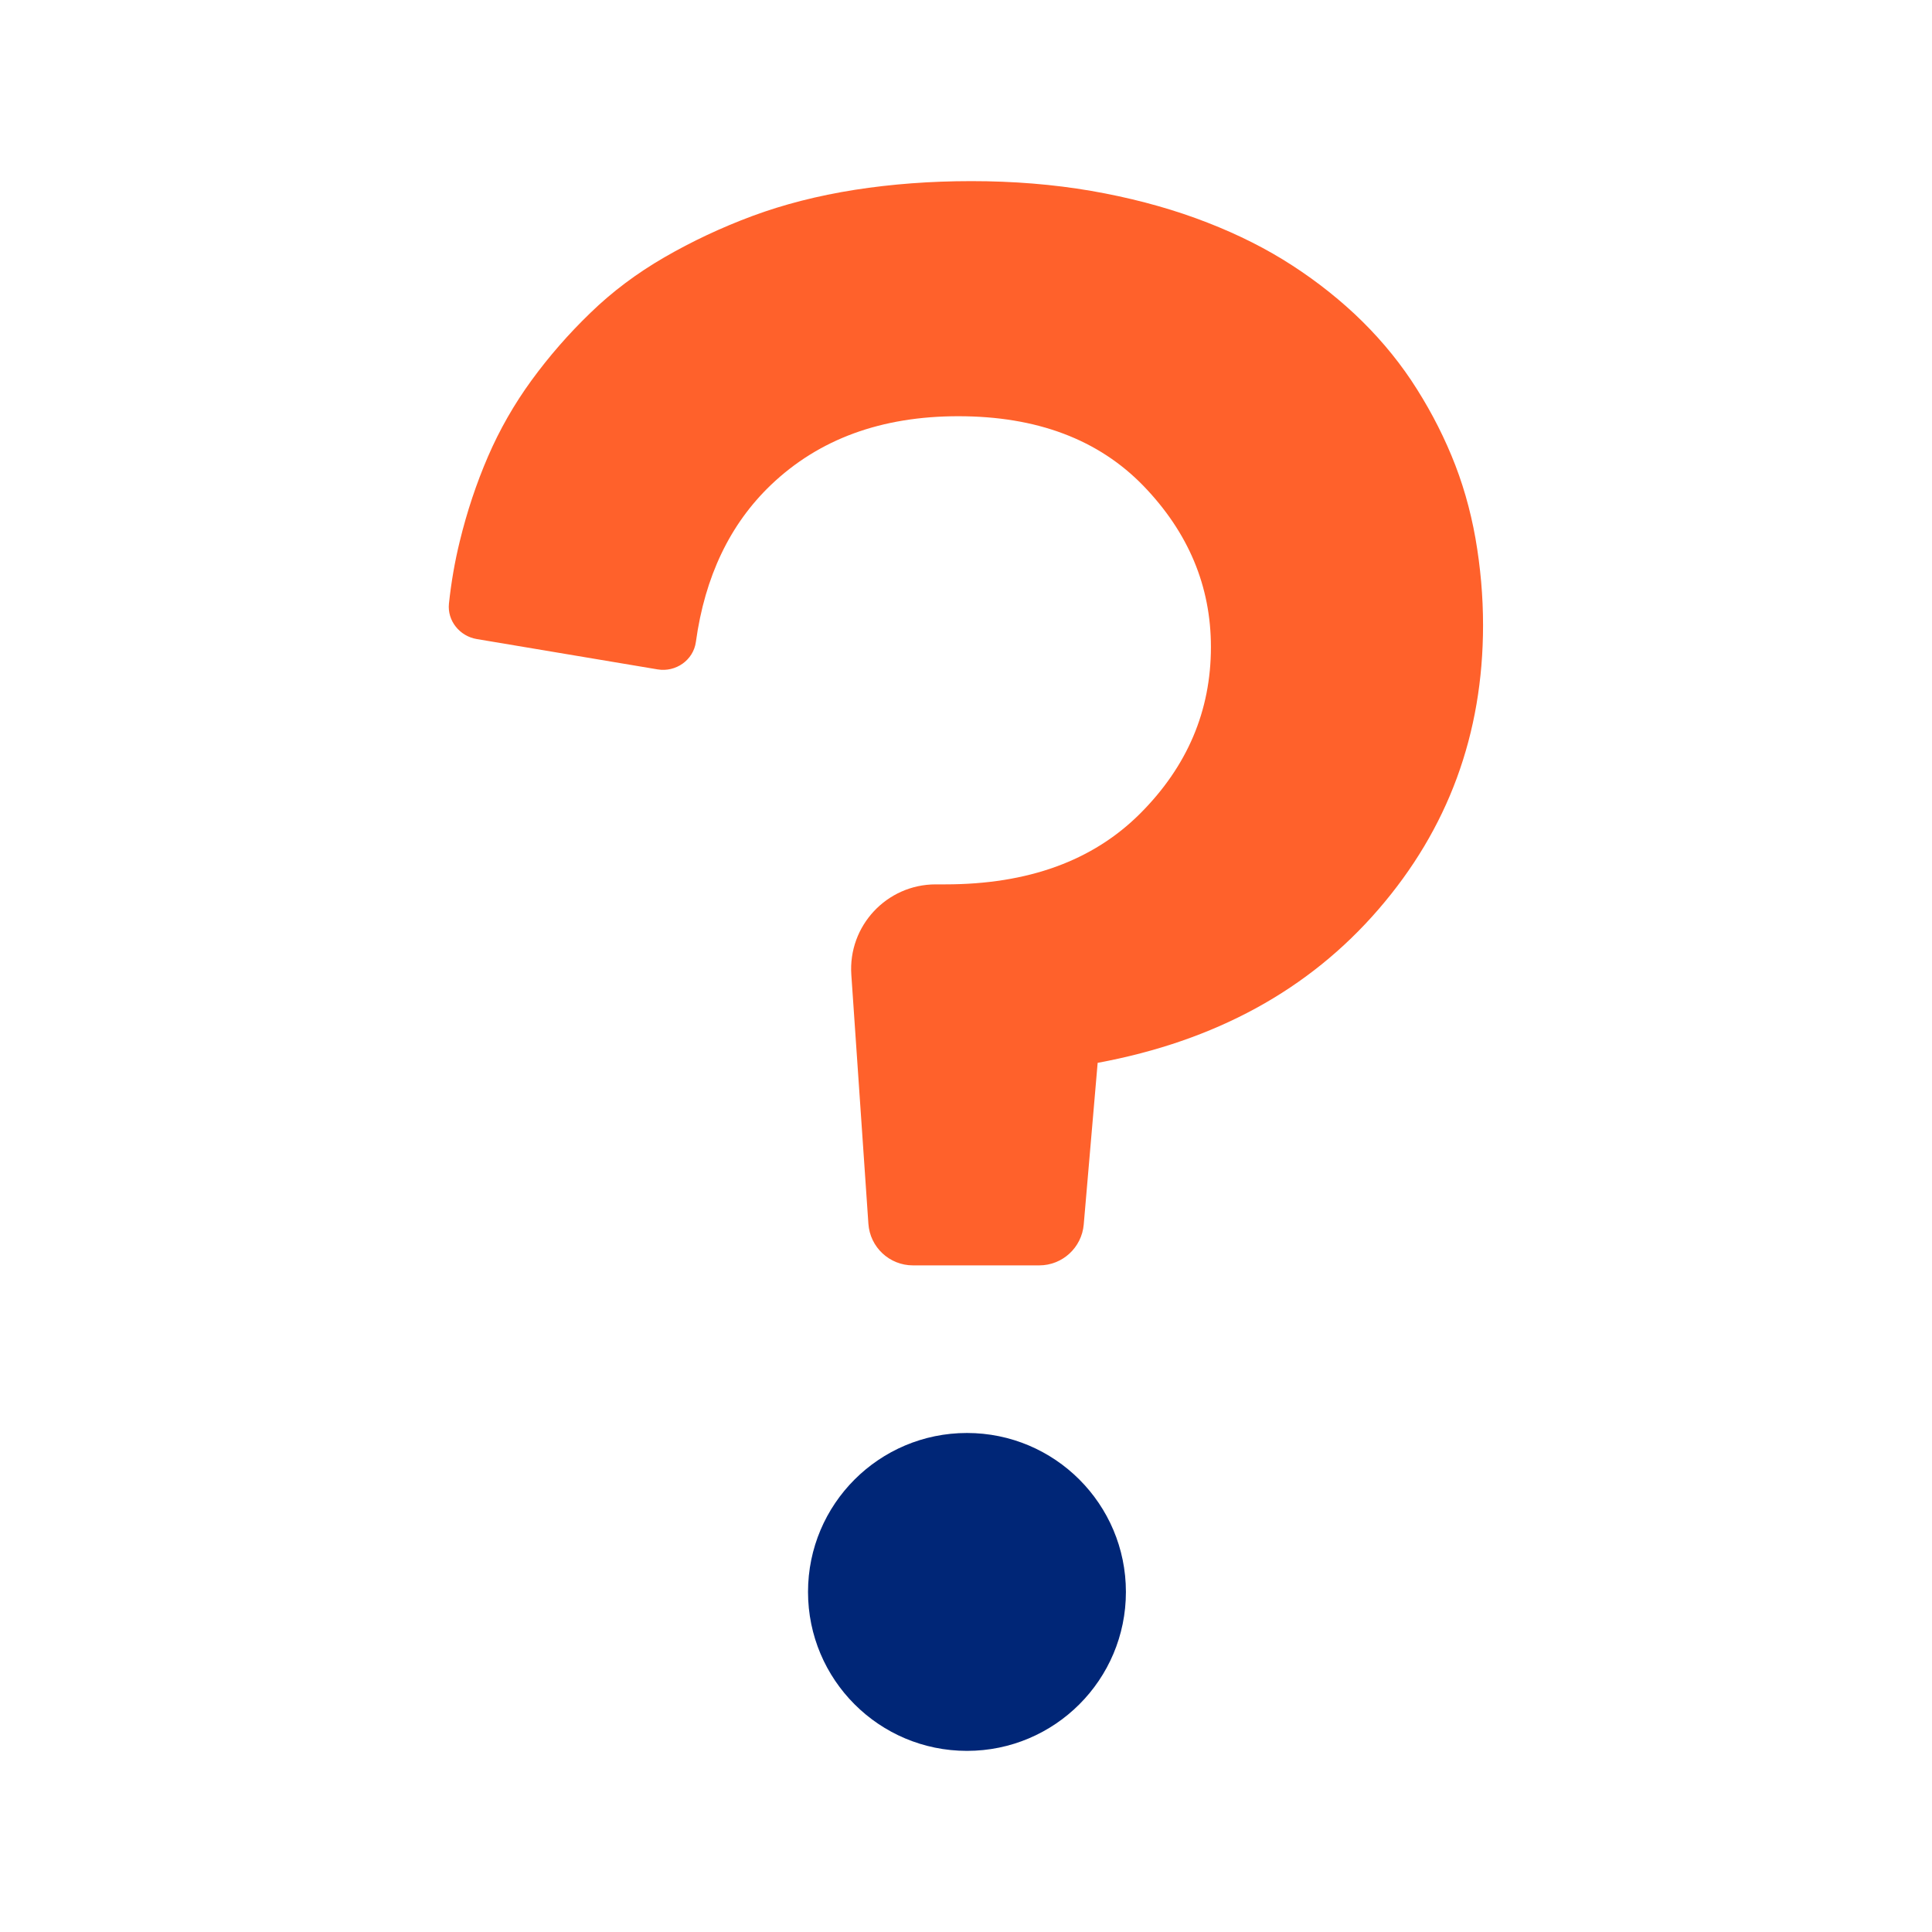
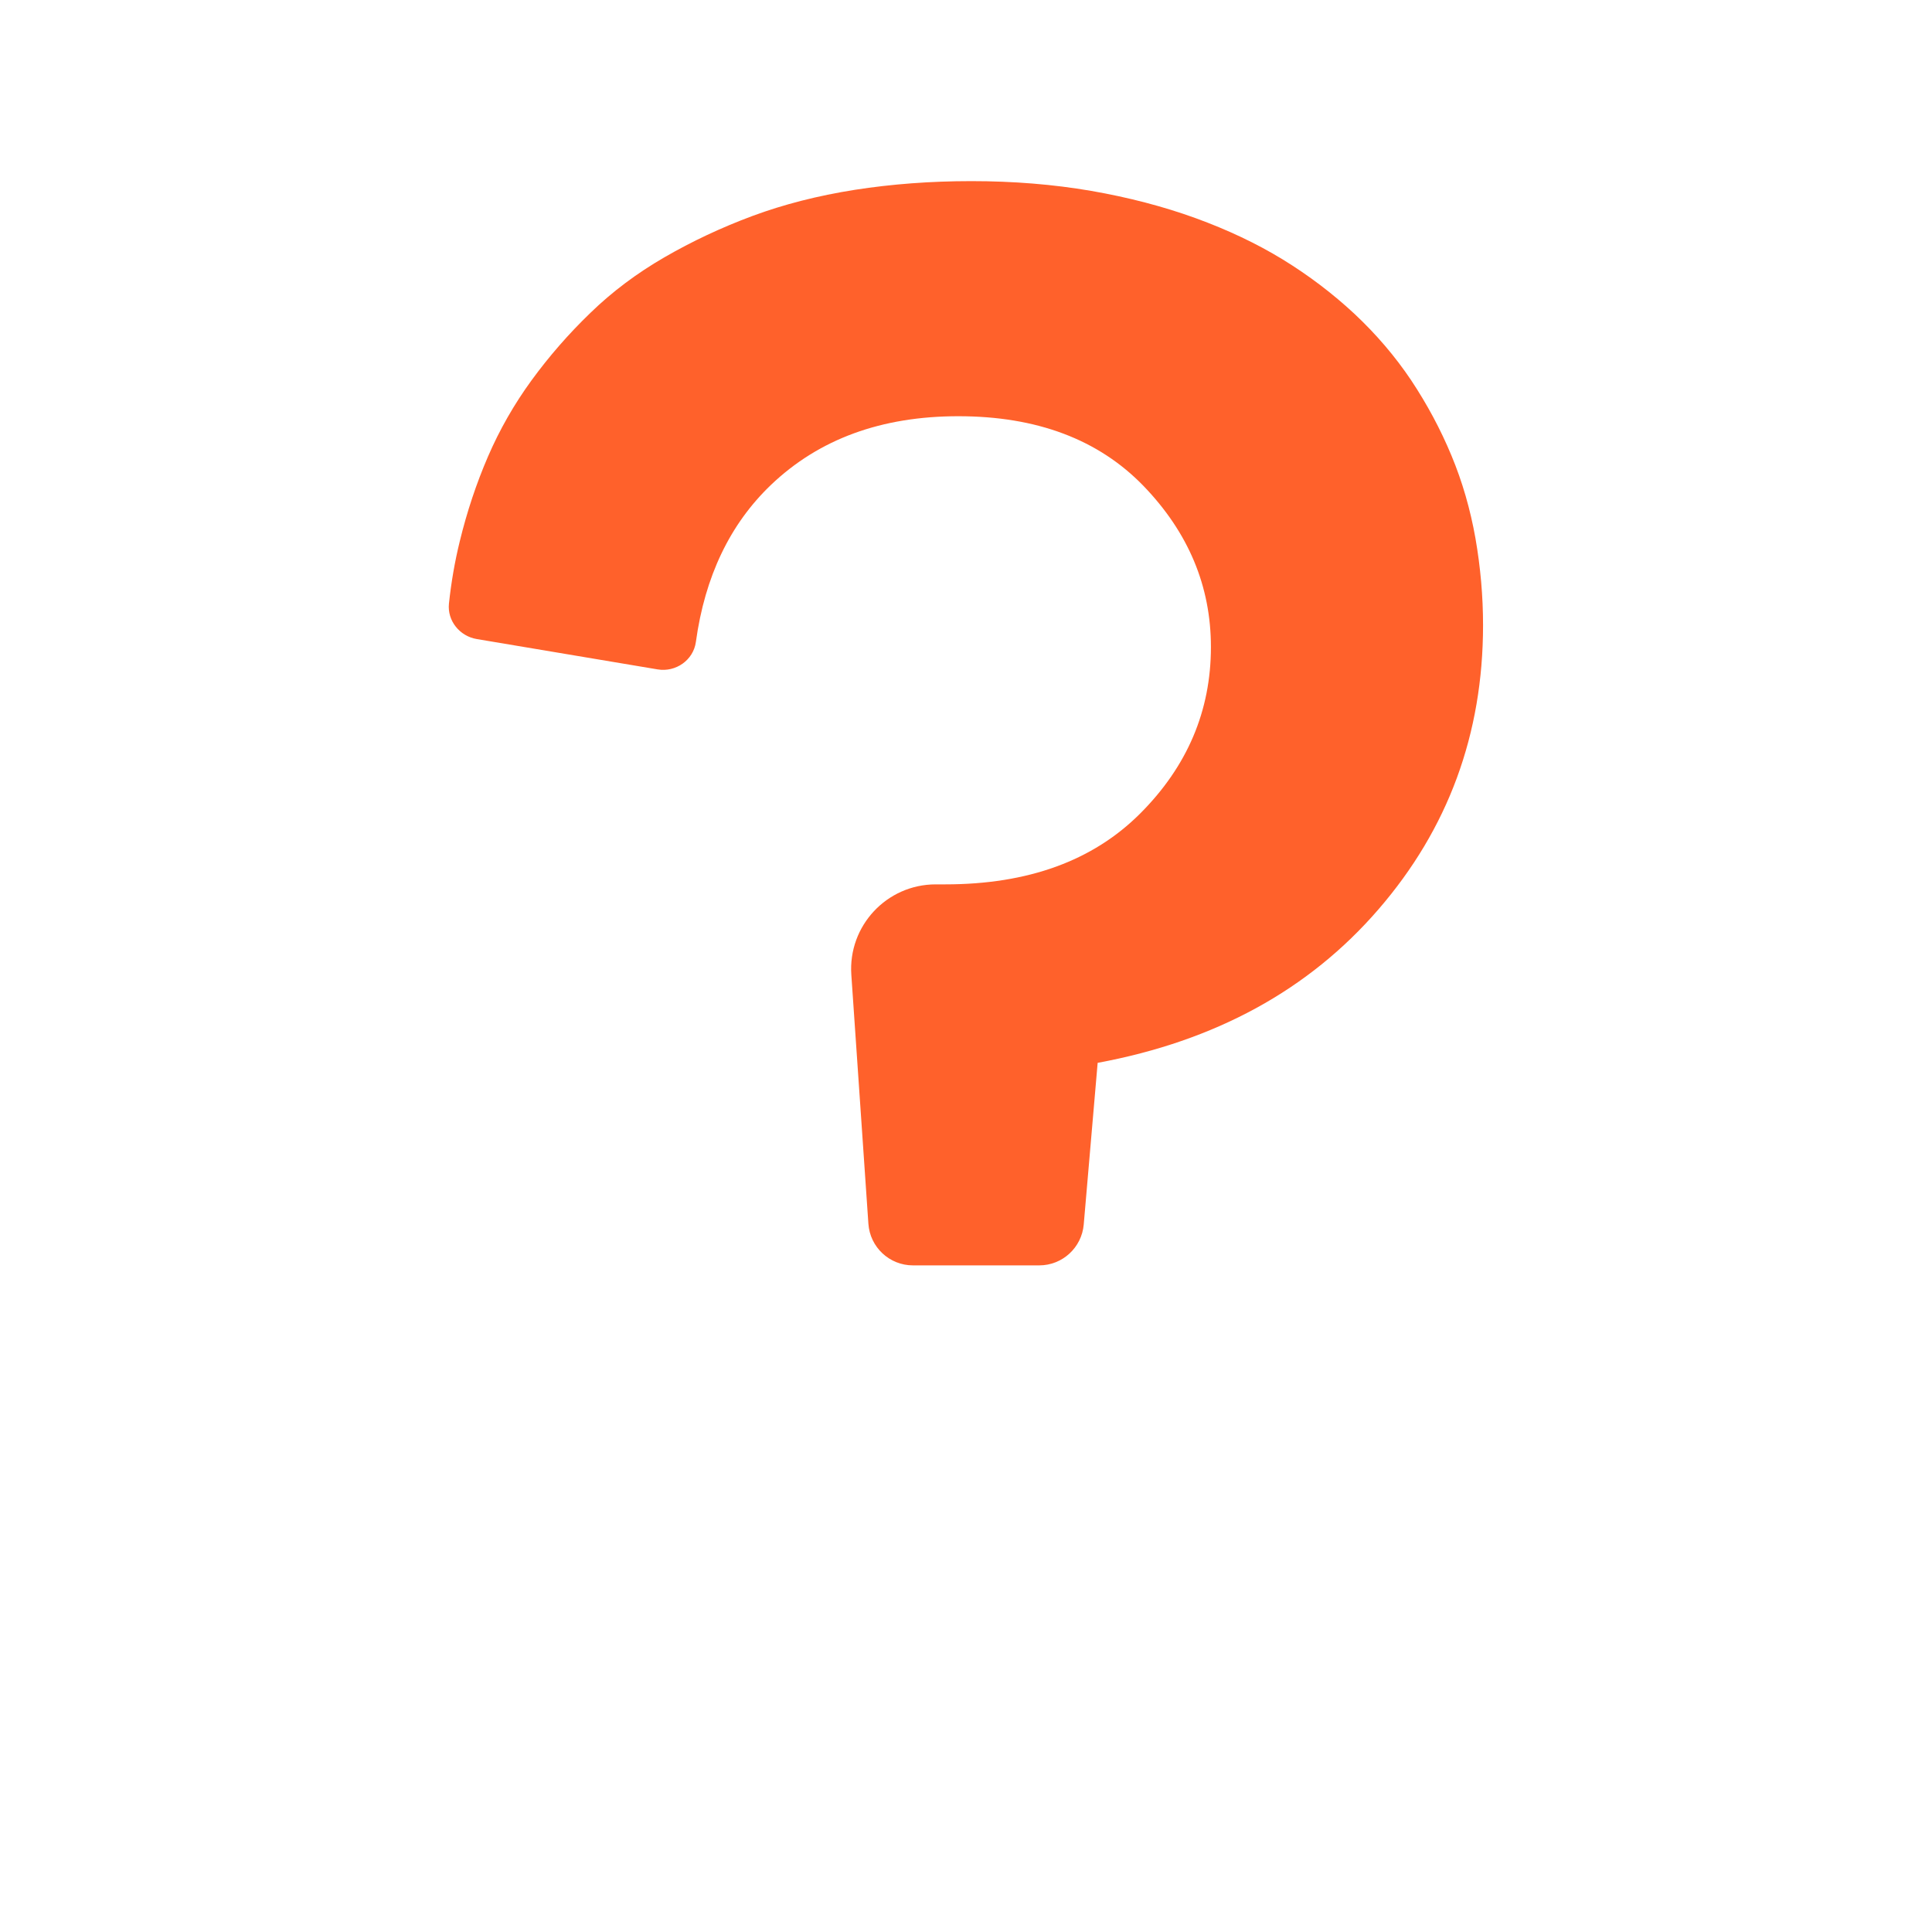
<svg xmlns="http://www.w3.org/2000/svg" version="1.1" x="0px" y="0px" viewBox="0 0 48 48" style="enable-background:new 0 0 48 48;" xml:space="preserve">
  <style type="text/css">
	.st0{fill:#FF612B;}
	.st1{fill:#002677;}
</style>
  <g id="white_space">
</g>
  <g id="Layer_1">
    <path class="st0" d="M34.248,22.592c-1.73,2.003-4.056,3.273-6.977,3.814l-0.346,4.017   c-0.05,0.574-0.53,1.015-1.106,1.015h-3.137c-0.584,0-1.067-0.452-1.107-1.034l-0.424-6.186   c-0.083-1.215,0.88-2.246,2.097-2.246h0.236c2.056,0,3.669-0.586,4.842-1.759c1.171-1.171,1.759-2.551,1.759-4.138   c0-1.514-0.561-2.848-1.677-4.004c-1.118-1.153-2.65-1.73-4.598-1.73c-1.913,0-3.462,0.568-4.653,1.704   c-1.021,0.975-1.644,2.277-1.868,3.904c-0.062,0.453-0.5,0.758-0.951,0.682l-4.494-0.754   c-0.423-0.071-0.735-0.455-0.69-0.881c0.056-0.527,0.145-1.042,0.268-1.544c0.18-0.74,0.414-1.442,0.702-2.109   c0.288-0.667,0.649-1.299,1.083-1.895c0.434-0.594,0.92-1.153,1.462-1.675c0.539-0.524,1.153-0.984,1.838-1.38   c0.684-0.396,1.415-0.74,2.19-1.028c0.777-0.288,1.624-0.504,2.542-0.649C22.157,4.573,23.122,4.5,24.132,4.5   c1.046,0,2.038,0.081,2.976,0.242c0.938,0.163,1.803,0.39,2.597,0.678c0.792,0.288,1.514,0.629,2.164,1.026   c0.649,0.398,1.244,0.85,1.785,1.354c0.539,0.506,1.008,1.054,1.407,1.649c0.396,0.597,0.729,1.217,0.999,1.867   c0.271,0.649,0.469,1.336,0.597,2.056c0.126,0.722,0.189,1.444,0.189,2.164   C36.845,18.239,35.978,20.592,34.248,22.592z" />
-     <circle class="st1" cx="24.024" cy="39.551" r="3.949" />
  </g>
</svg>